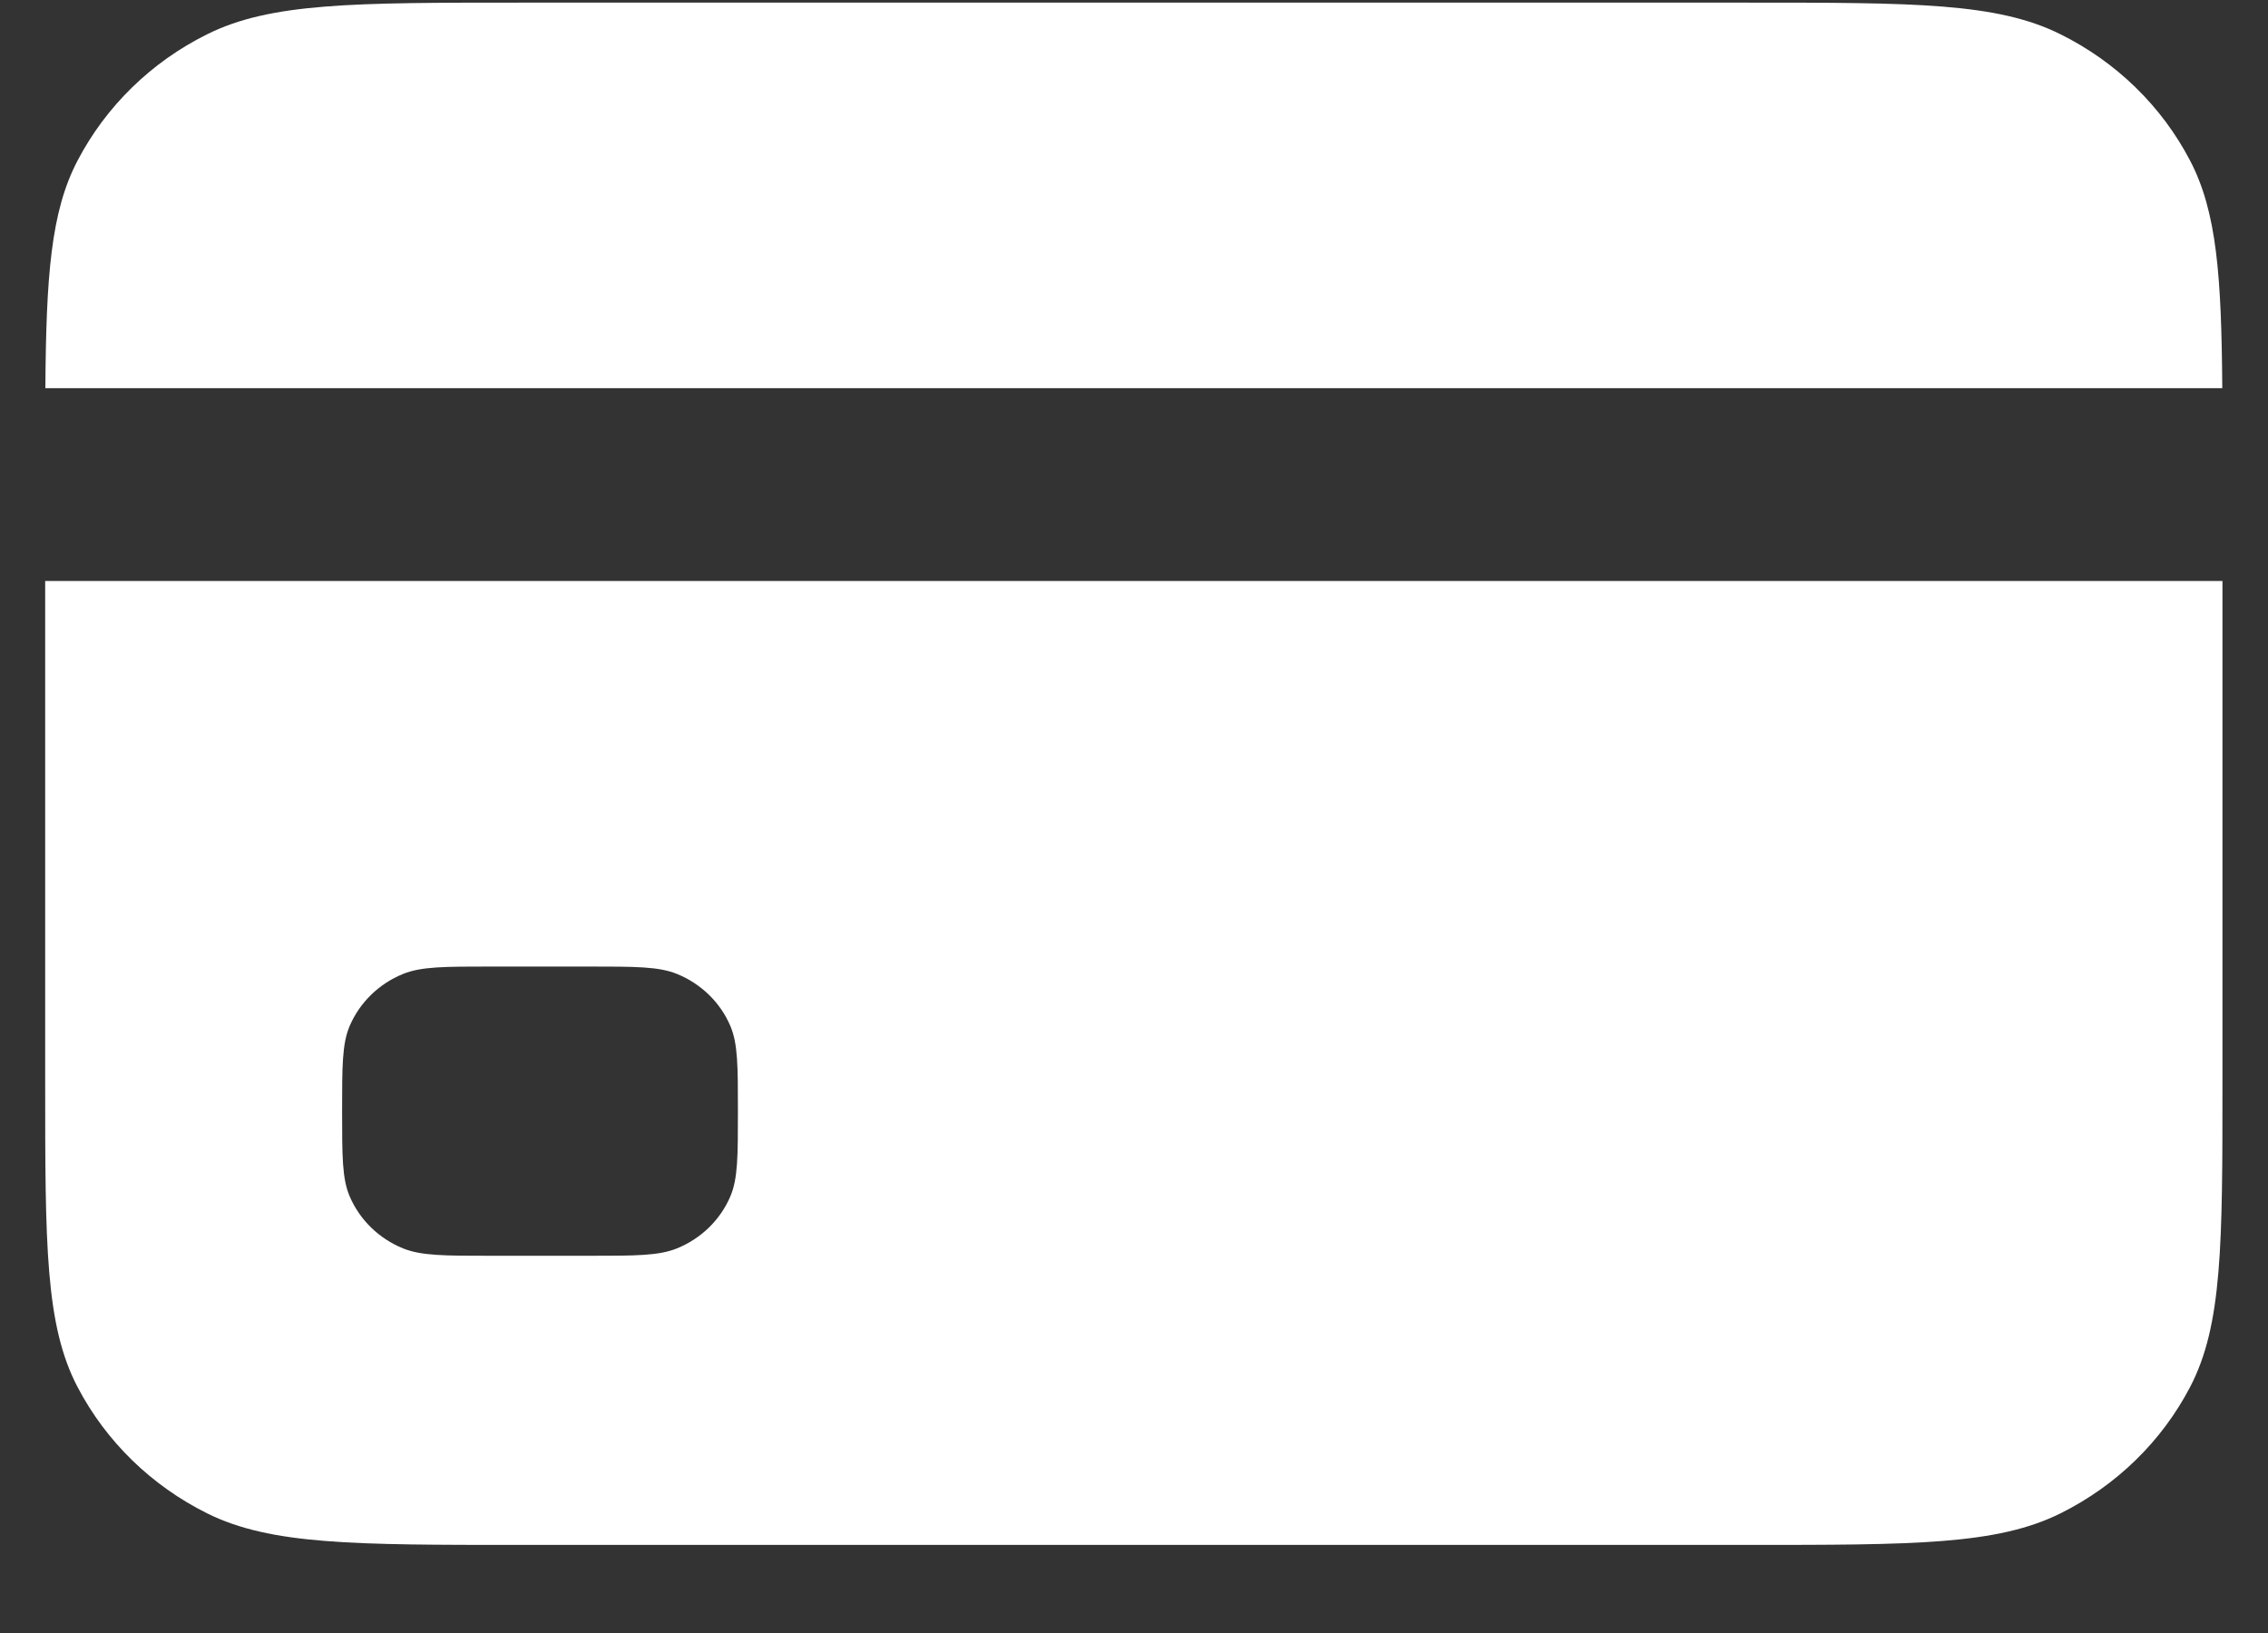
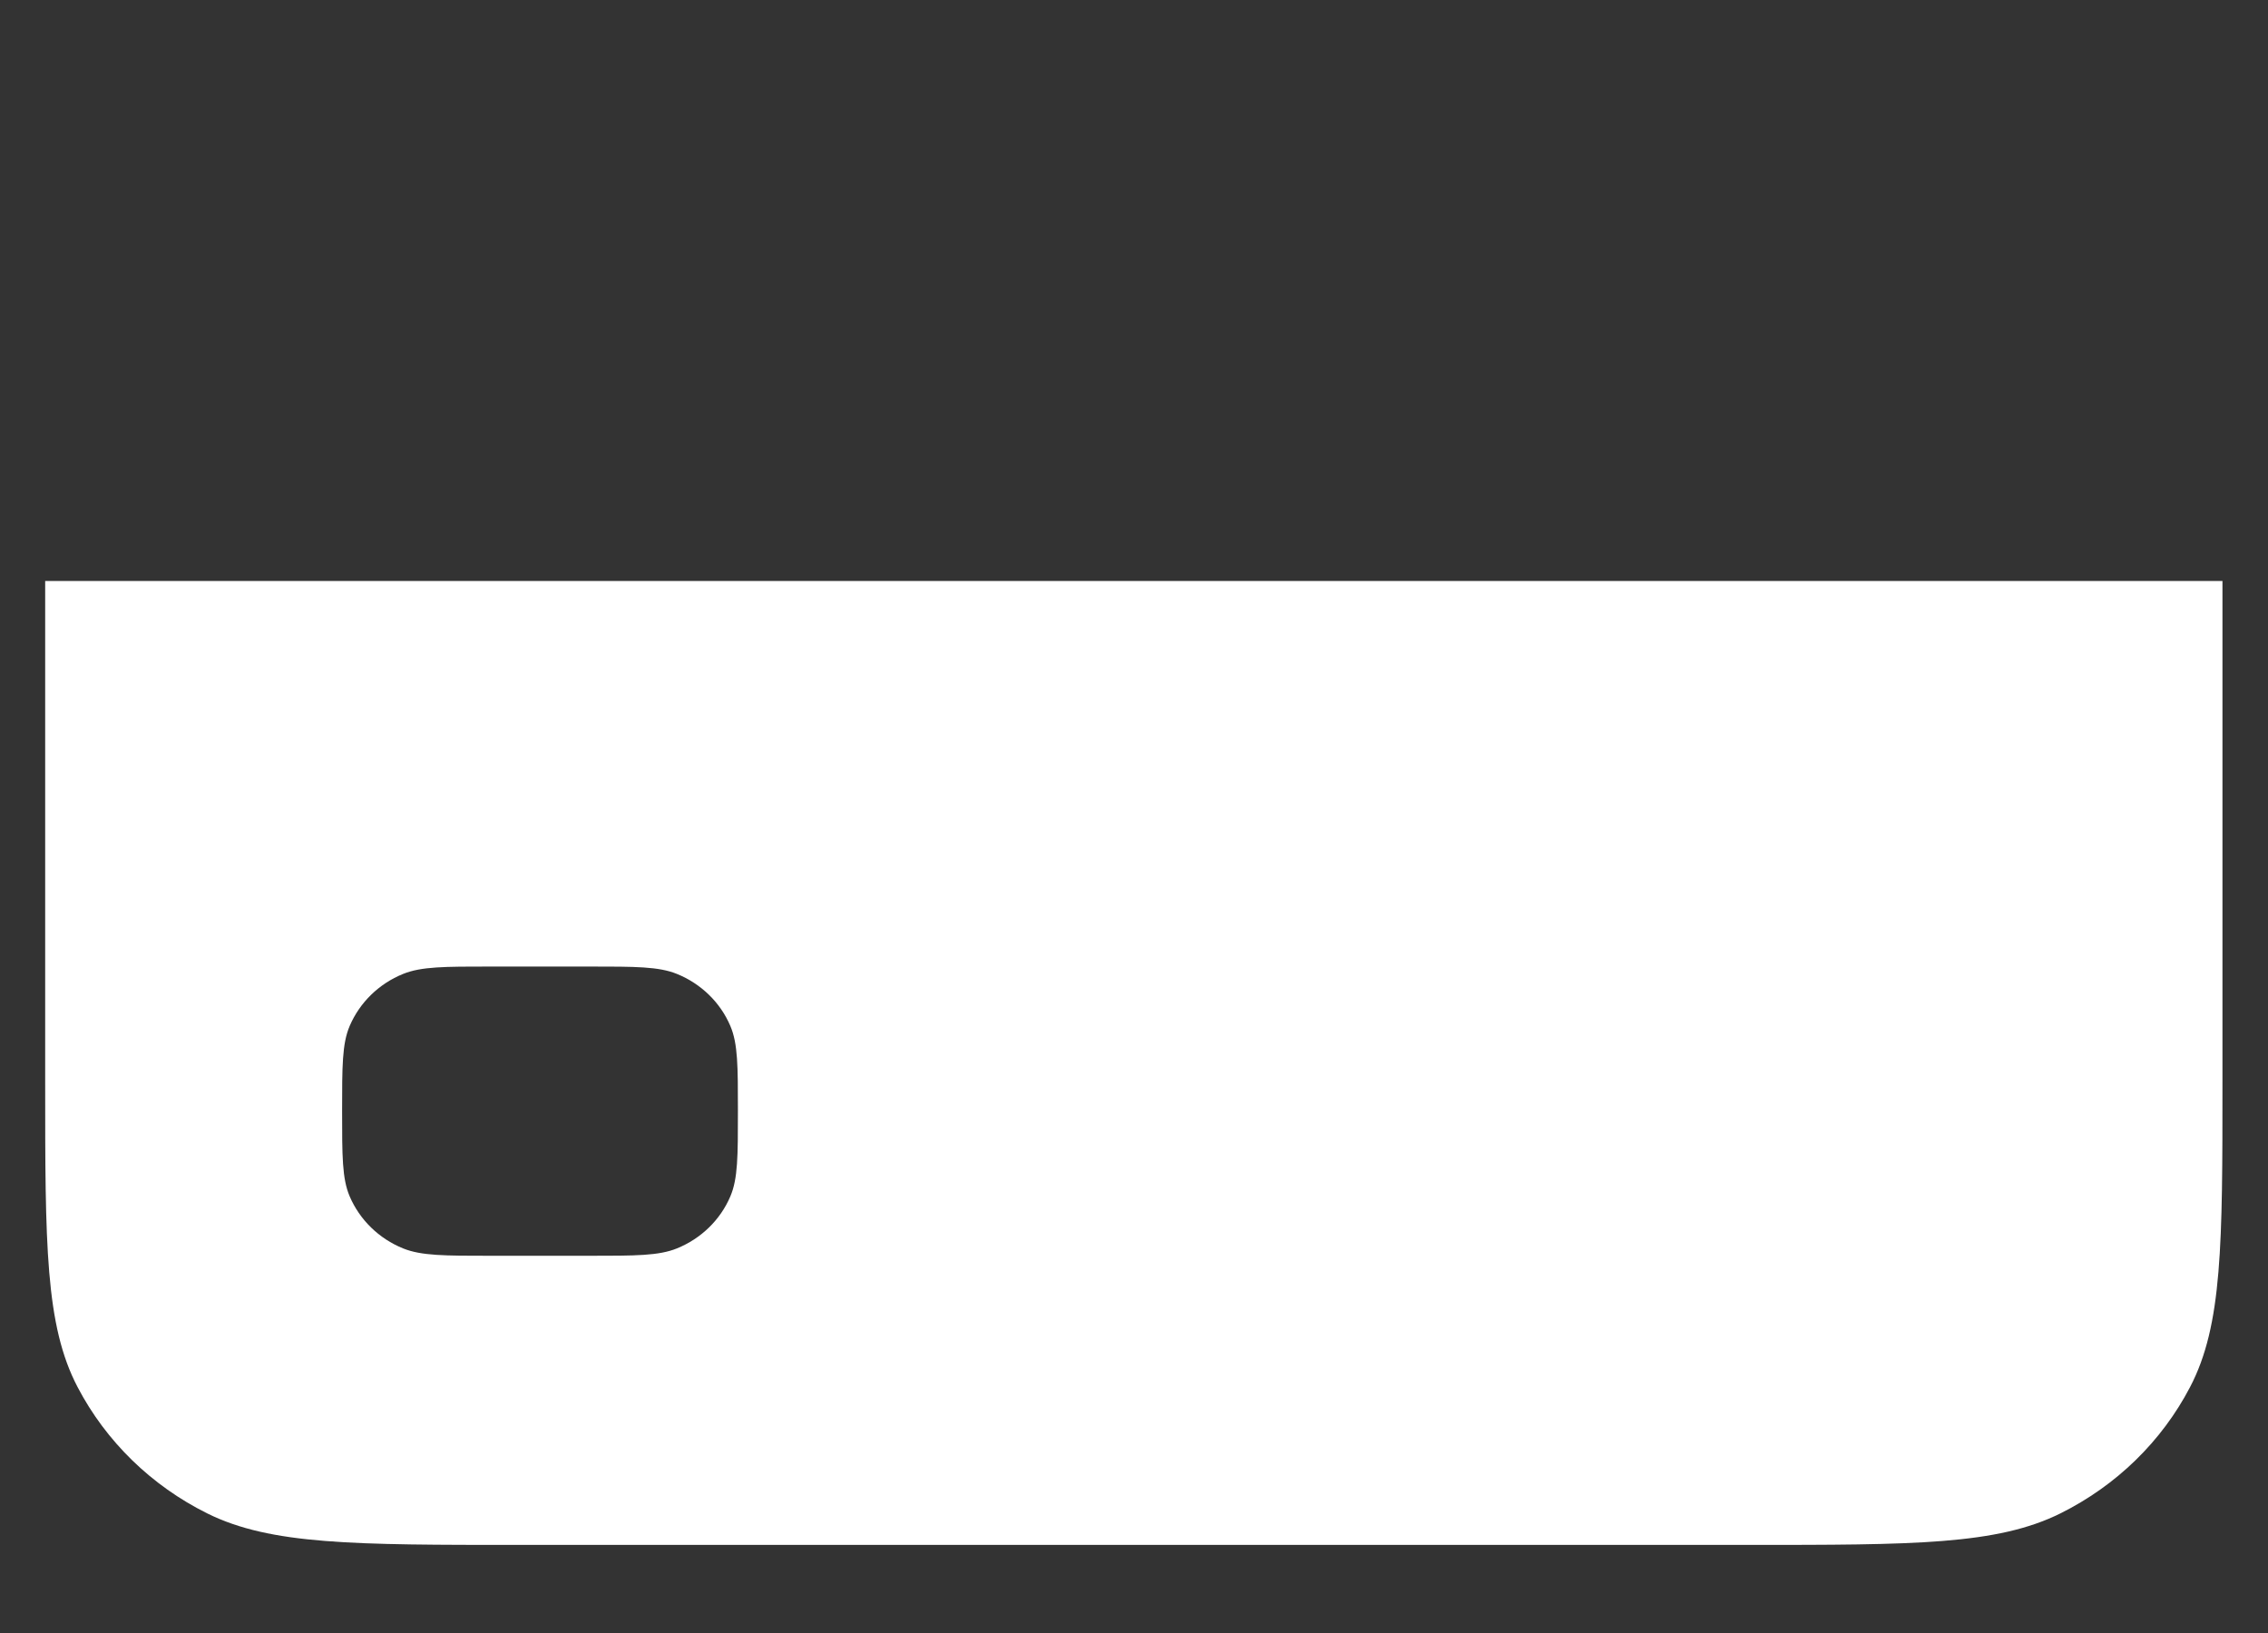
<svg xmlns="http://www.w3.org/2000/svg" width="25" height="18" viewBox="0 0 25 18" fill="none">
  <rect x="0" y="0" width="25" height="18" fill="#333333" stroke="none" />
-   <path d="M0.5 4.279C0.509 3.042 0.56 2.334 0.855 1.77C1.169 1.17 1.669 0.682 2.285 0.377C2.985 0.029 3.902 0.029 5.734 0.029H19.262C21.095 0.029 22.011 0.029 22.711 0.377C23.327 0.682 23.828 1.17 24.141 1.77C24.436 2.334 24.487 3.042 24.496 4.279H0.5Z" fill="white" />
  <path fill-rule="evenodd" clip-rule="evenodd" d="M0.498 6.404V11.929C0.498 13.714 0.498 14.607 0.855 15.289C1.169 15.889 1.669 16.376 2.285 16.682C2.985 17.029 3.902 17.029 5.734 17.029H19.262C21.095 17.029 22.011 17.029 22.711 16.682C23.327 16.376 23.828 15.889 24.141 15.289C24.498 14.607 24.498 13.714 24.498 11.929V6.404H0.498ZM3.771 12.248C3.771 11.753 3.771 11.505 3.854 11.31C3.965 11.05 4.177 10.843 4.444 10.735C4.645 10.654 4.899 10.654 5.407 10.654H6.498C7.006 10.654 7.261 10.654 7.461 10.735C7.728 10.843 7.941 11.05 8.051 11.31C8.134 11.505 8.134 11.753 8.134 12.248C8.134 12.743 8.134 12.991 8.051 13.186C7.941 13.446 7.728 13.653 7.461 13.761C7.261 13.842 7.006 13.842 6.498 13.842H5.407C4.899 13.842 4.645 13.842 4.444 13.761C4.177 13.653 3.965 13.446 3.854 13.186C3.771 12.991 3.771 12.743 3.771 12.248Z" fill="white" />
</svg>